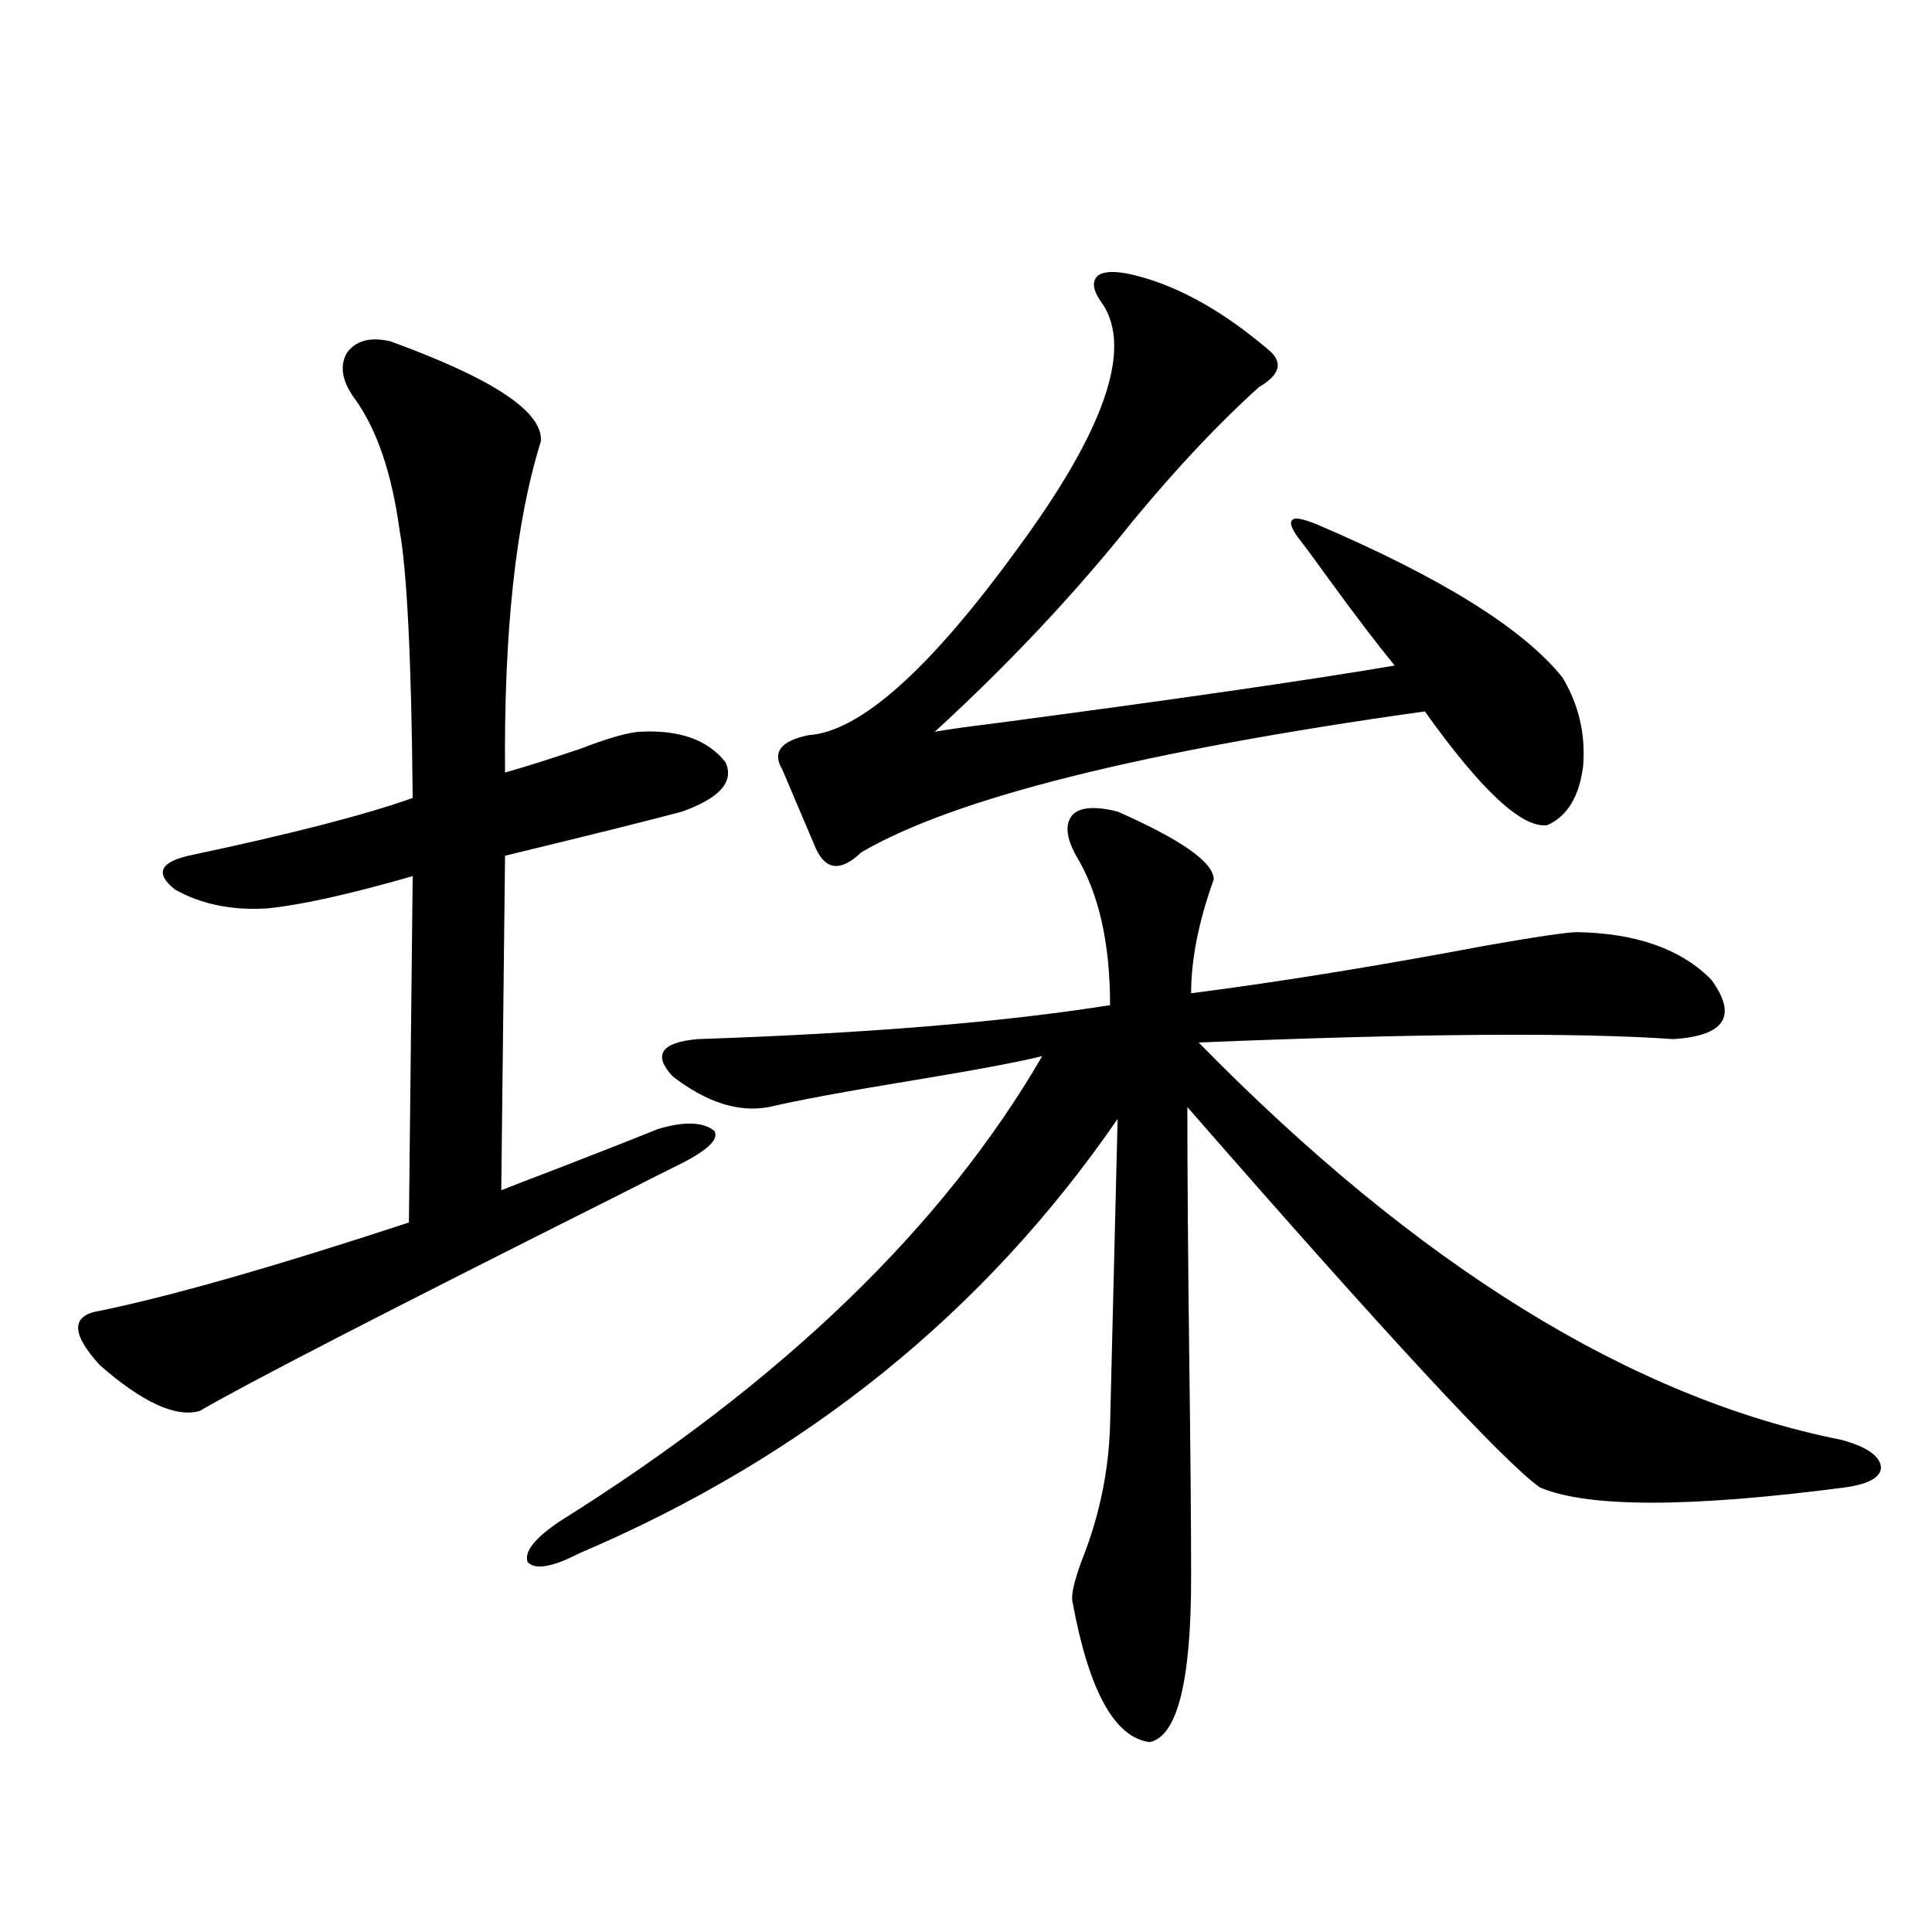
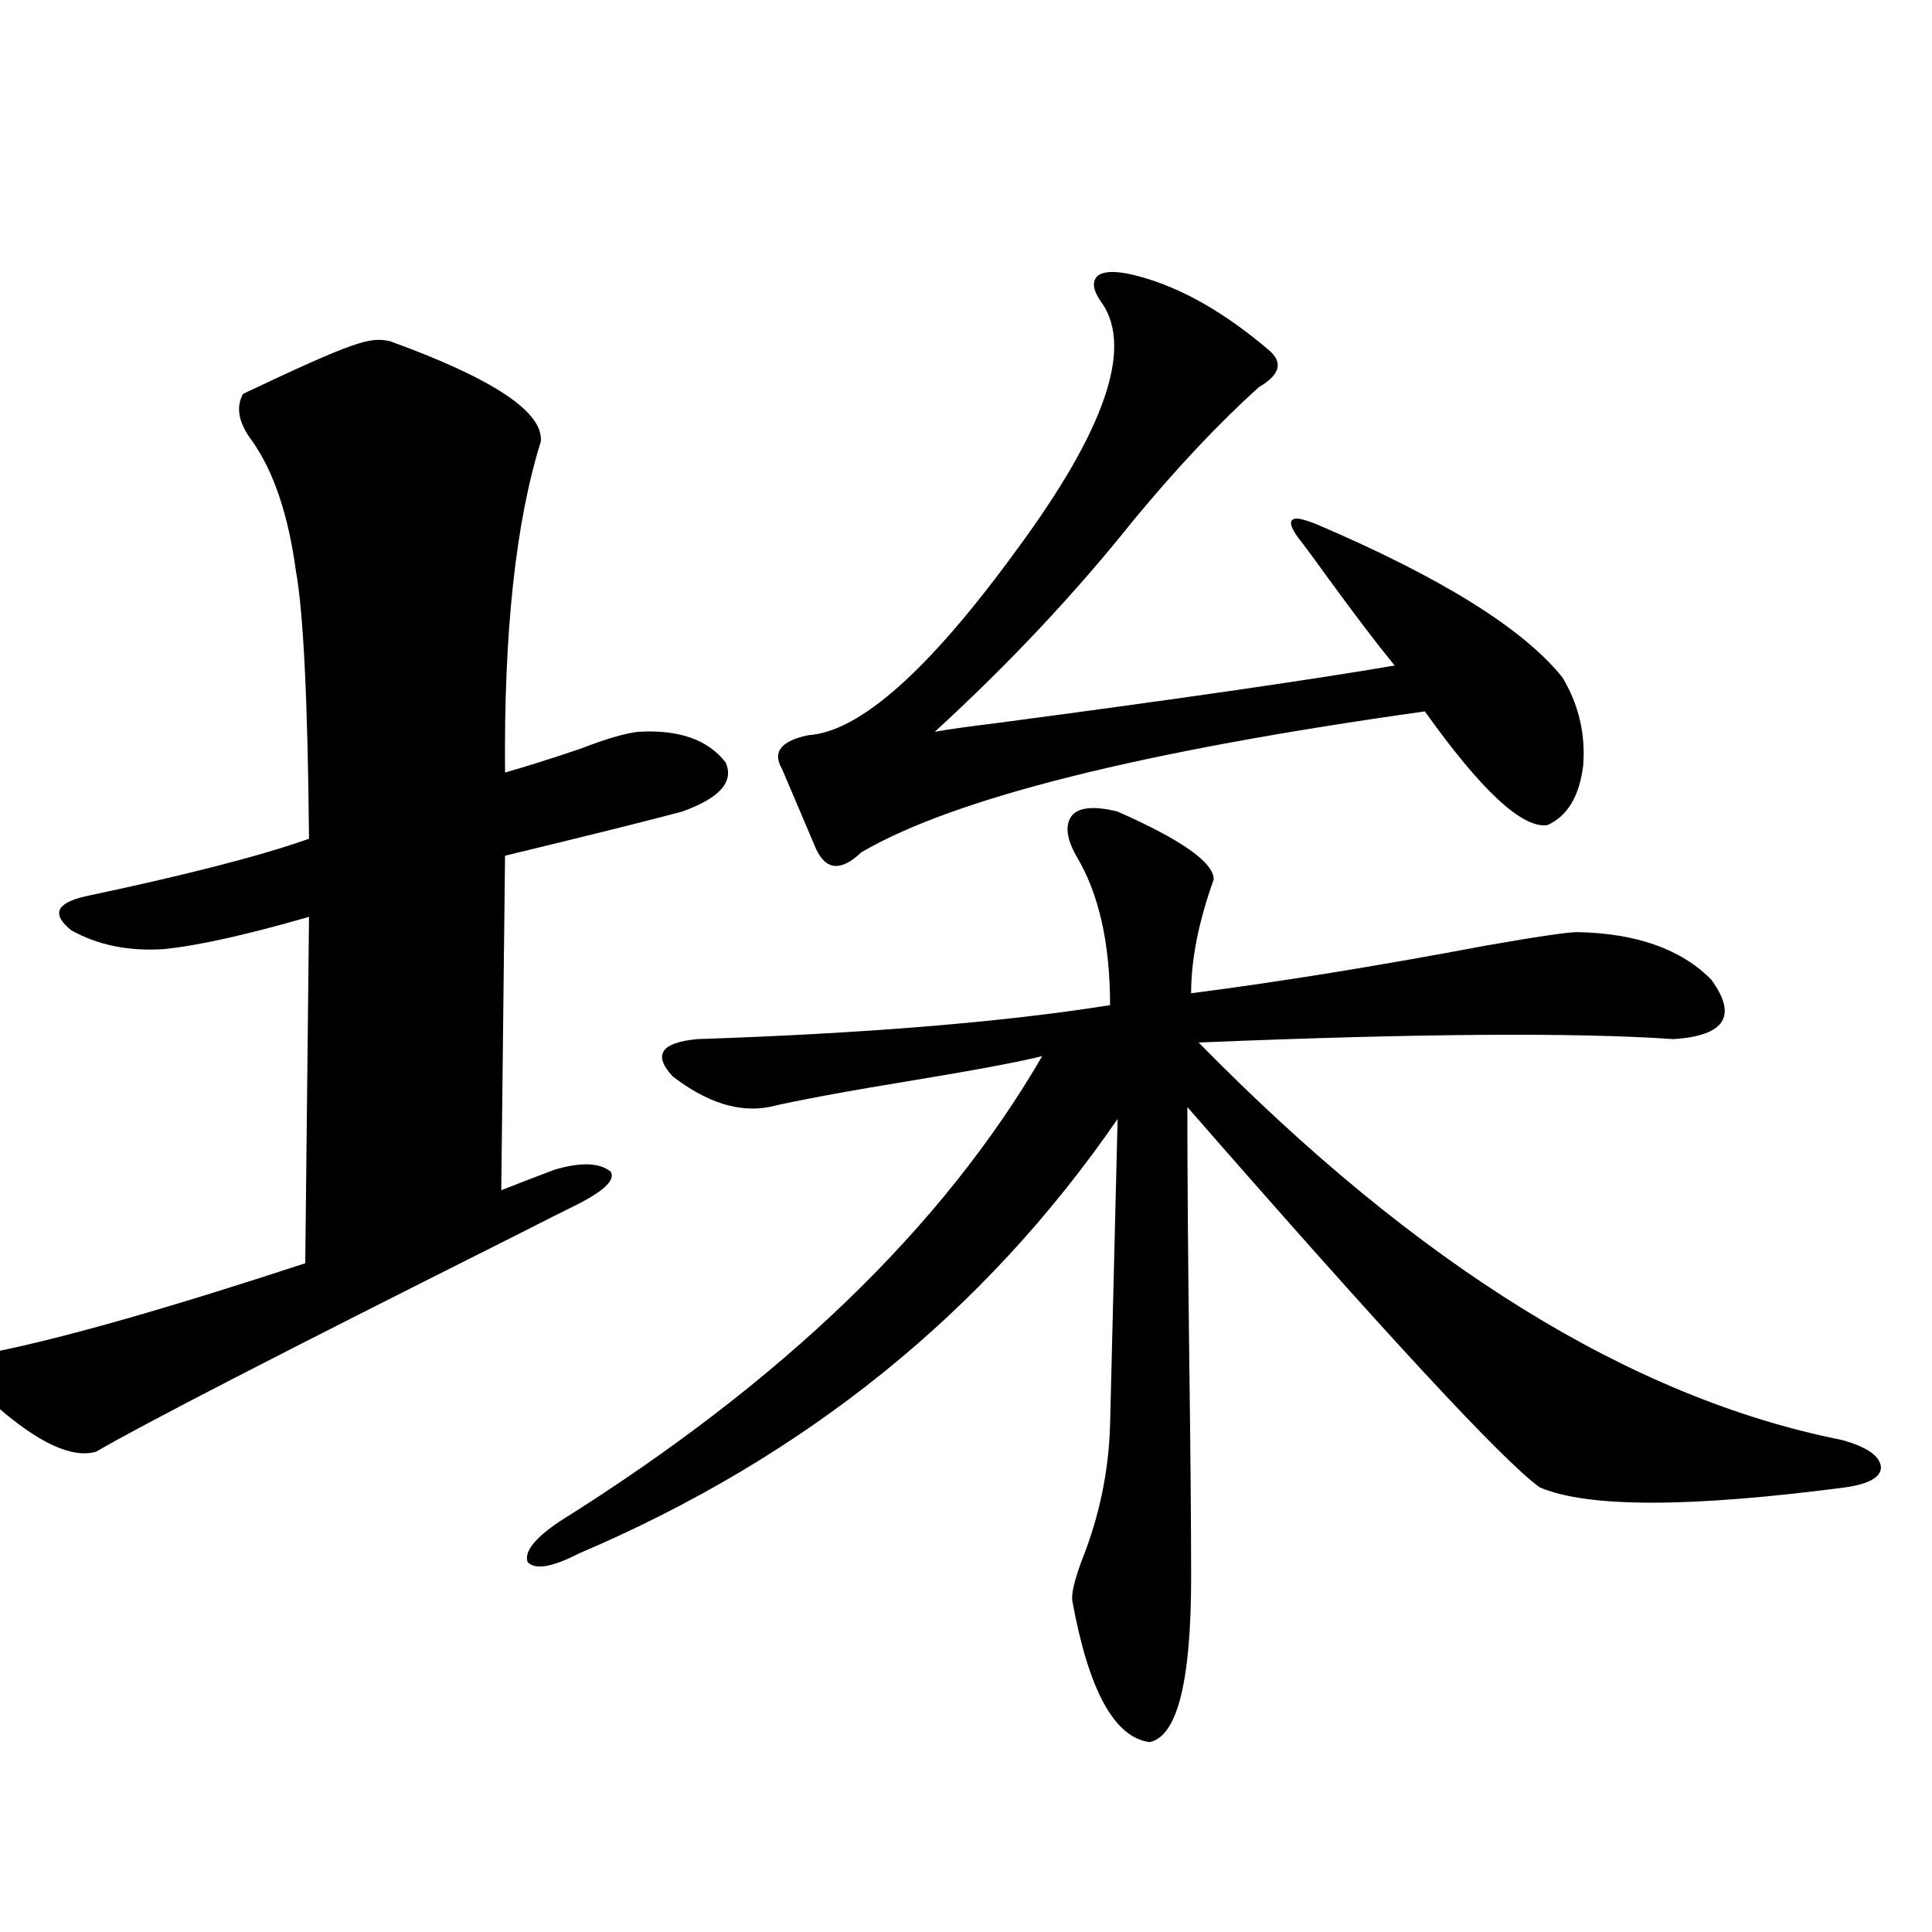
<svg xmlns="http://www.w3.org/2000/svg" version="1.1" id="图层_1" x="0px" y="0px" width="1000px" height="1000px" viewBox="0 0 1000 1000" enable-background="new 0 0 1000 1000" xml:space="preserve">
-   <path d="M201.897,176.613c53.322,19.336,79.343,36.626,78.047,51.855c-13.018,41.611-19.191,98.74-18.536,171.387  c10.396-2.925,23.414-7.031,39.023-12.305c13.658-5.273,23.734-8.198,30.243-8.789c20.808-1.167,35.762,4.106,44.877,15.82  c4.543,9.971-2.927,18.457-22.438,25.488c-17.561,4.697-48.139,12.305-91.705,22.852l-1.951,173.145  c5.854-2.334,14.954-5.85,27.316-10.547c22.759-8.789,40.64-15.82,53.657-21.094c13.658-4.092,23.414-3.804,29.268,0.879  c2.592,4.106-2.927,9.668-16.585,16.699c-7.164,3.516-18.216,9.092-33.17,16.699c-120.332,60.356-192.525,97.559-216.58,111.621  c-12.362,3.516-29.603-4.395-51.706-23.73c-14.969-16.396-14.969-25.776,0-28.125c37.072-7.607,90.395-22.852,159.996-45.703  l1.951-179.297c-32.529,9.38-57.56,14.941-75.12,16.699c-18.216,1.182-34.146-2.046-47.804-9.668  c-10.411-8.198-8.14-14.063,6.829-17.578c52.682-11.123,91.37-21.094,116.095-29.883c-0.655-71.479-2.927-117.773-6.829-138.867  c-3.902-28.701-11.387-50.977-22.438-66.797c-7.164-9.365-8.78-17.578-4.878-24.609  C184.002,176.325,191.486,174.279,201.897,176.613z M578.474,420.07c33.17,14.653,49.755,26.367,49.755,35.156  c-7.805,21.685-11.707,41.309-11.707,58.887c45.518-5.85,96.248-14.063,152.191-24.609c26.661-4.683,42.591-7.031,47.804-7.031  c30.563,0.591,53.657,8.789,69.267,24.609c13.658,18.76,7.149,29.004-19.512,30.762c-50.73-3.516-132.68-2.925-245.848,1.758  c113.168,115.439,224.05,183.994,332.675,205.664c13.003,3.516,19.832,8.213,20.487,14.063c0,5.273-6.188,8.789-18.536,10.547  c-80.653,10.547-133.335,10.547-158.045,0C778.134,756.403,717.327,690.773,614.57,573c0,32.231,0.32,75.298,0.976,129.199  c0.641,49.219,0.976,87.314,0.976,114.258c0,53.902-7.164,82.315-21.463,85.254c-18.216-2.348-31.554-26.669-39.999-72.949  c-0.655-3.516,0.976-10.547,4.878-21.094c9.101-22.852,13.979-46.279,14.634-70.313l3.902-158.203  c-68.946,100.195-161.947,175.205-279.018,225c-13.658,7.031-22.438,8.501-26.341,4.395c-1.951-5.273,3.567-12.305,16.585-21.094  c115.119-72.07,198.364-152.339,249.75-240.82c-11.707,2.939-33.505,7.031-65.364,12.305c-35.776,5.864-61.142,10.547-76.096,14.063  c-15.609,2.939-32.194-2.334-49.755-15.82c-10.411-11.123-6.188-17.578,12.683-19.336c87.147-2.925,158.365-8.789,213.653-17.578  c0-32.217-5.854-58.008-17.561-77.344c-5.213-9.365-5.854-16.396-1.951-21.094C558.962,417.736,566.767,417.146,578.474,420.07z   M590.181,143.215c21.463,5.864,43.566,18.457,66.34,37.793c7.805,6.455,6.174,12.896-4.878,19.336  c-20.822,18.76-42.605,41.899-65.364,69.434c-29.923,37.505-64.068,73.828-102.437,108.984c6.494-1.167,16.905-2.637,31.219-4.395  c93.001-12.305,161.947-22.261,206.824-29.883c-9.115-11.123-20.487-26.064-34.146-44.824c-7.164-9.956-12.362-16.987-15.609-21.094  c-3.902-5.273-4.878-8.486-2.927-9.668c1.296-1.167,5.519-0.288,12.683,2.637c64.389,27.549,106.659,53.916,126.826,79.102  c8.445,14.063,12.027,29.307,10.731,45.703c-1.951,15.82-8.14,26.079-18.536,30.762c-13.018,1.758-34.146-17.866-63.413-58.887  c-146.338,20.518-243.576,44.824-291.7,72.949c-10.411,9.971-18.216,9.38-23.414-1.758c-6.509-15.229-12.362-29.004-17.561-41.309  c-5.213-8.789-0.655-14.639,13.658-17.578c26.661-1.758,62.758-33.975,108.29-96.68c44.877-60.933,59.511-103.12,43.901-126.563  c-5.213-7.031-5.854-12.002-1.951-14.941C572.62,140.002,579.77,140.29,590.181,143.215z" />
+   <path d="M201.897,176.613c53.322,19.336,79.343,36.626,78.047,51.855c-13.018,41.611-19.191,98.74-18.536,171.387  c10.396-2.925,23.414-7.031,39.023-12.305c13.658-5.273,23.734-8.198,30.243-8.789c20.808-1.167,35.762,4.106,44.877,15.82  c4.543,9.971-2.927,18.457-22.438,25.488c-17.561,4.697-48.139,12.305-91.705,22.852l-1.951,173.145  c5.854-2.334,14.954-5.85,27.316-10.547c13.658-4.092,23.414-3.804,29.268,0.879  c2.592,4.106-2.927,9.668-16.585,16.699c-7.164,3.516-18.216,9.092-33.17,16.699c-120.332,60.356-192.525,97.559-216.58,111.621  c-12.362,3.516-29.603-4.395-51.706-23.73c-14.969-16.396-14.969-25.776,0-28.125c37.072-7.607,90.395-22.852,159.996-45.703  l1.951-179.297c-32.529,9.38-57.56,14.941-75.12,16.699c-18.216,1.182-34.146-2.046-47.804-9.668  c-10.411-8.198-8.14-14.063,6.829-17.578c52.682-11.123,91.37-21.094,116.095-29.883c-0.655-71.479-2.927-117.773-6.829-138.867  c-3.902-28.701-11.387-50.977-22.438-66.797c-7.164-9.365-8.78-17.578-4.878-24.609  C184.002,176.325,191.486,174.279,201.897,176.613z M578.474,420.07c33.17,14.653,49.755,26.367,49.755,35.156  c-7.805,21.685-11.707,41.309-11.707,58.887c45.518-5.85,96.248-14.063,152.191-24.609c26.661-4.683,42.591-7.031,47.804-7.031  c30.563,0.591,53.657,8.789,69.267,24.609c13.658,18.76,7.149,29.004-19.512,30.762c-50.73-3.516-132.68-2.925-245.848,1.758  c113.168,115.439,224.05,183.994,332.675,205.664c13.003,3.516,19.832,8.213,20.487,14.063c0,5.273-6.188,8.789-18.536,10.547  c-80.653,10.547-133.335,10.547-158.045,0C778.134,756.403,717.327,690.773,614.57,573c0,32.231,0.32,75.298,0.976,129.199  c0.641,49.219,0.976,87.314,0.976,114.258c0,53.902-7.164,82.315-21.463,85.254c-18.216-2.348-31.554-26.669-39.999-72.949  c-0.655-3.516,0.976-10.547,4.878-21.094c9.101-22.852,13.979-46.279,14.634-70.313l3.902-158.203  c-68.946,100.195-161.947,175.205-279.018,225c-13.658,7.031-22.438,8.501-26.341,4.395c-1.951-5.273,3.567-12.305,16.585-21.094  c115.119-72.07,198.364-152.339,249.75-240.82c-11.707,2.939-33.505,7.031-65.364,12.305c-35.776,5.864-61.142,10.547-76.096,14.063  c-15.609,2.939-32.194-2.334-49.755-15.82c-10.411-11.123-6.188-17.578,12.683-19.336c87.147-2.925,158.365-8.789,213.653-17.578  c0-32.217-5.854-58.008-17.561-77.344c-5.213-9.365-5.854-16.396-1.951-21.094C558.962,417.736,566.767,417.146,578.474,420.07z   M590.181,143.215c21.463,5.864,43.566,18.457,66.34,37.793c7.805,6.455,6.174,12.896-4.878,19.336  c-20.822,18.76-42.605,41.899-65.364,69.434c-29.923,37.505-64.068,73.828-102.437,108.984c6.494-1.167,16.905-2.637,31.219-4.395  c93.001-12.305,161.947-22.261,206.824-29.883c-9.115-11.123-20.487-26.064-34.146-44.824c-7.164-9.956-12.362-16.987-15.609-21.094  c-3.902-5.273-4.878-8.486-2.927-9.668c1.296-1.167,5.519-0.288,12.683,2.637c64.389,27.549,106.659,53.916,126.826,79.102  c8.445,14.063,12.027,29.307,10.731,45.703c-1.951,15.82-8.14,26.079-18.536,30.762c-13.018,1.758-34.146-17.866-63.413-58.887  c-146.338,20.518-243.576,44.824-291.7,72.949c-10.411,9.971-18.216,9.38-23.414-1.758c-6.509-15.229-12.362-29.004-17.561-41.309  c-5.213-8.789-0.655-14.639,13.658-17.578c26.661-1.758,62.758-33.975,108.29-96.68c44.877-60.933,59.511-103.12,43.901-126.563  c-5.213-7.031-5.854-12.002-1.951-14.941C572.62,140.002,579.77,140.29,590.181,143.215z" />
</svg>